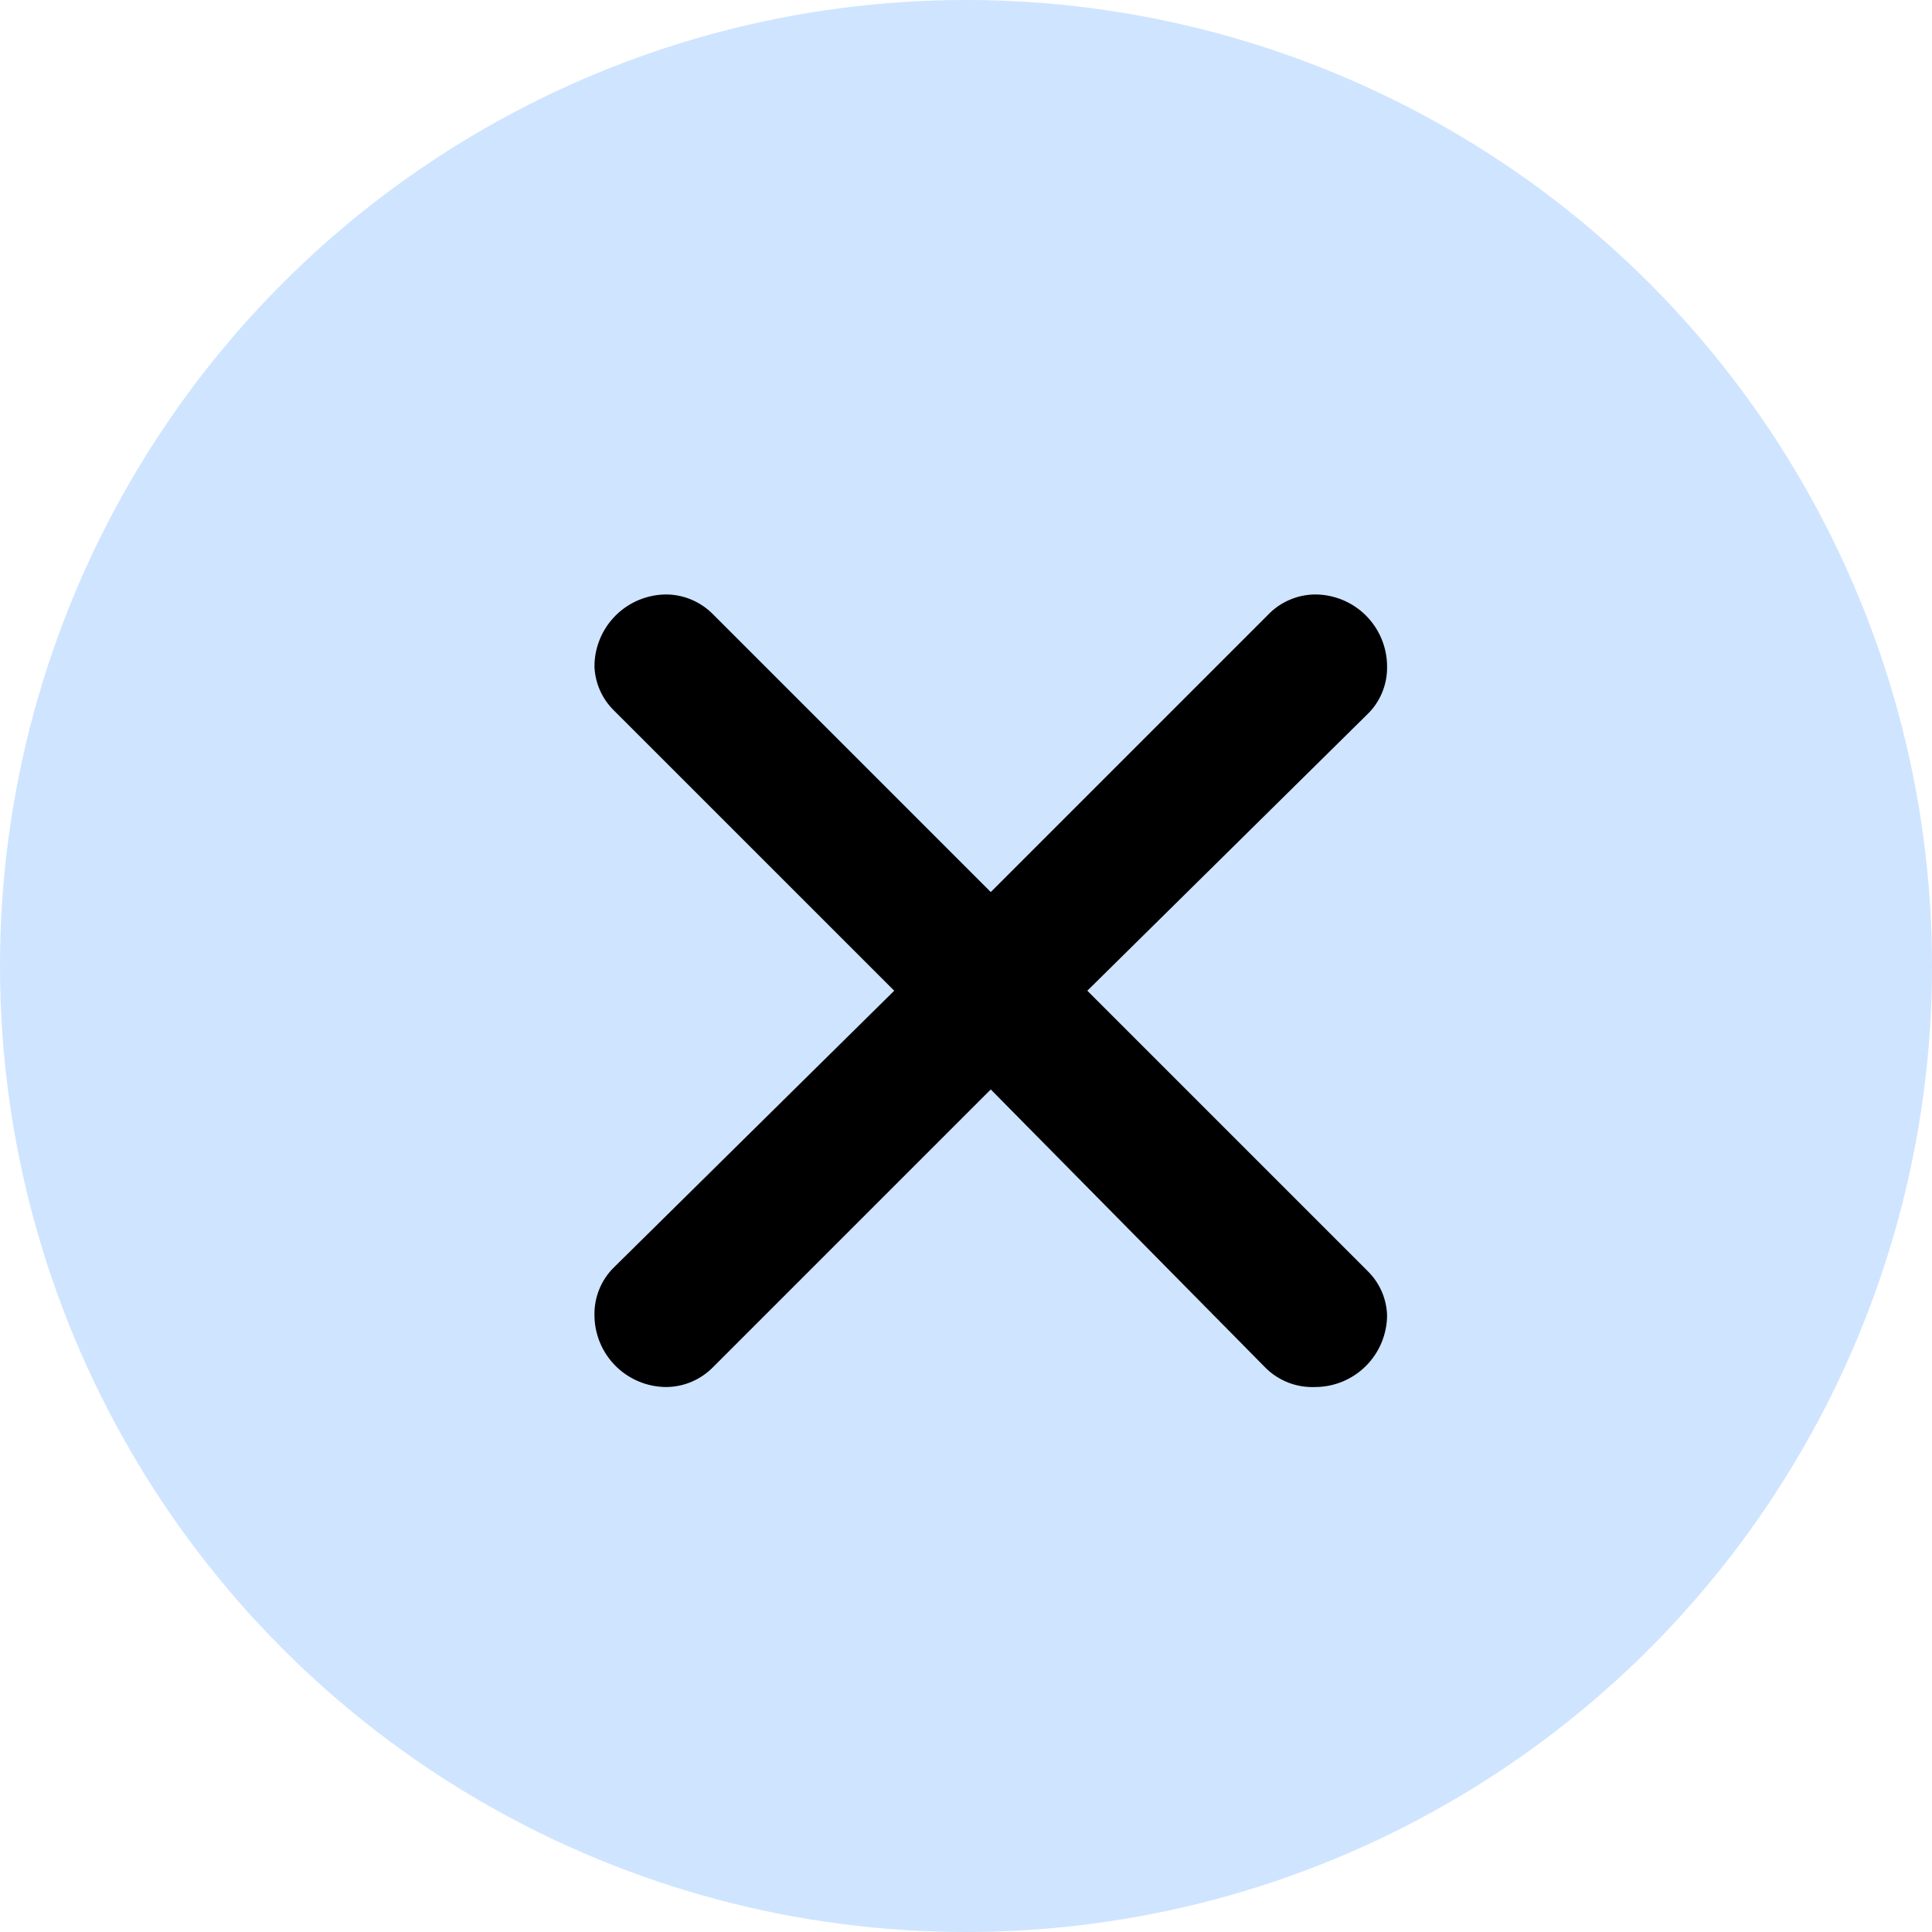
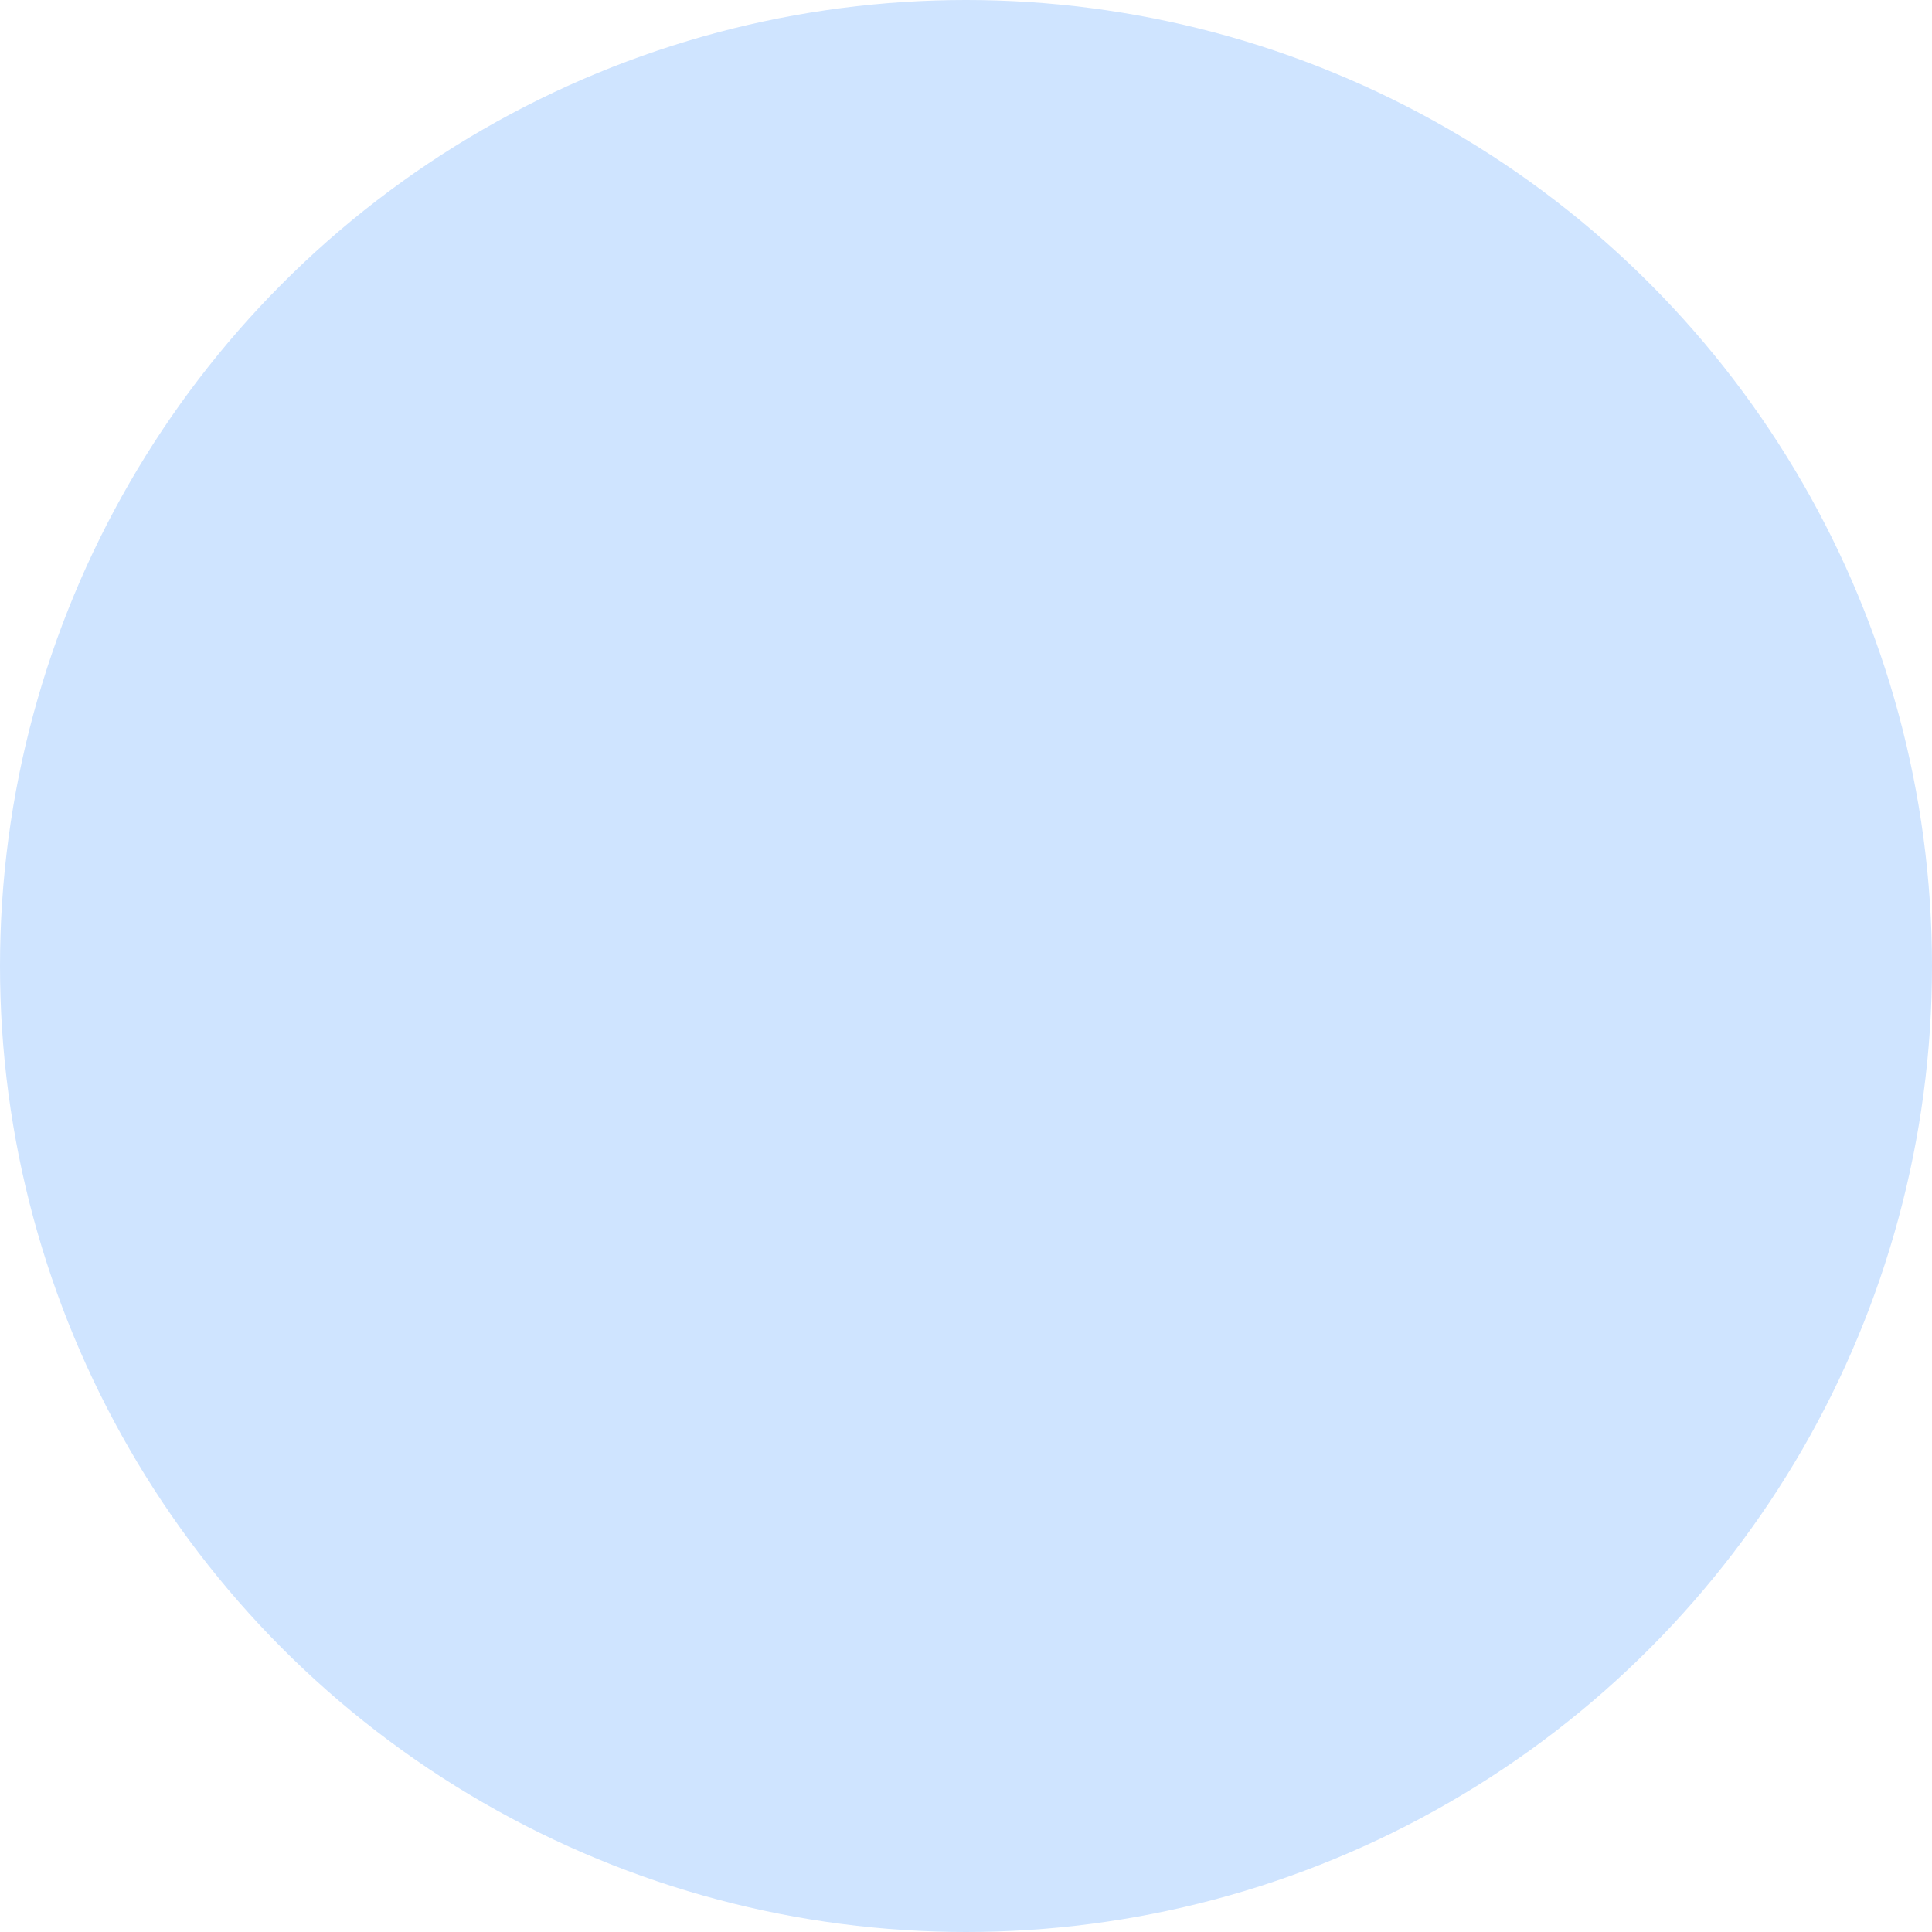
<svg xmlns="http://www.w3.org/2000/svg" width="39" height="39" viewBox="0 0 39 39" fill="none">
  <circle cx="19.5" cy="19.5" r="19.5" fill="#CFE4FF" />
-   <path d="M14.386 12.393L20 18.007L25.585 12.422C25.709 12.29 25.857 12.185 26.022 12.113C26.187 12.04 26.365 12.002 26.545 12C26.931 12 27.301 12.153 27.574 12.426C27.846 12.699 28 13.069 28 13.454C28.003 13.633 27.97 13.81 27.902 13.975C27.835 14.14 27.735 14.29 27.607 14.414L21.949 19.999L27.607 25.657C27.847 25.892 27.987 26.209 28 26.544C28 26.93 27.846 27.3 27.574 27.573C27.301 27.846 26.931 27.999 26.545 27.999C26.36 28.006 26.175 27.976 26.002 27.908C25.829 27.84 25.673 27.738 25.542 27.606L20 21.992L14.4 27.592C14.277 27.718 14.13 27.82 13.968 27.89C13.806 27.96 13.631 27.997 13.455 27.999C13.069 27.999 12.699 27.846 12.426 27.573C12.153 27.3 12 26.93 12 26.544C11.997 26.366 12.03 26.189 12.098 26.024C12.165 25.859 12.265 25.709 12.393 25.584L18.051 19.999L12.393 14.342C12.153 14.107 12.013 13.79 12 13.454C12 13.069 12.153 12.699 12.426 12.426C12.699 12.153 13.069 12 13.455 12C13.804 12.004 14.138 12.145 14.386 12.393Z" fill="black" />
</svg>